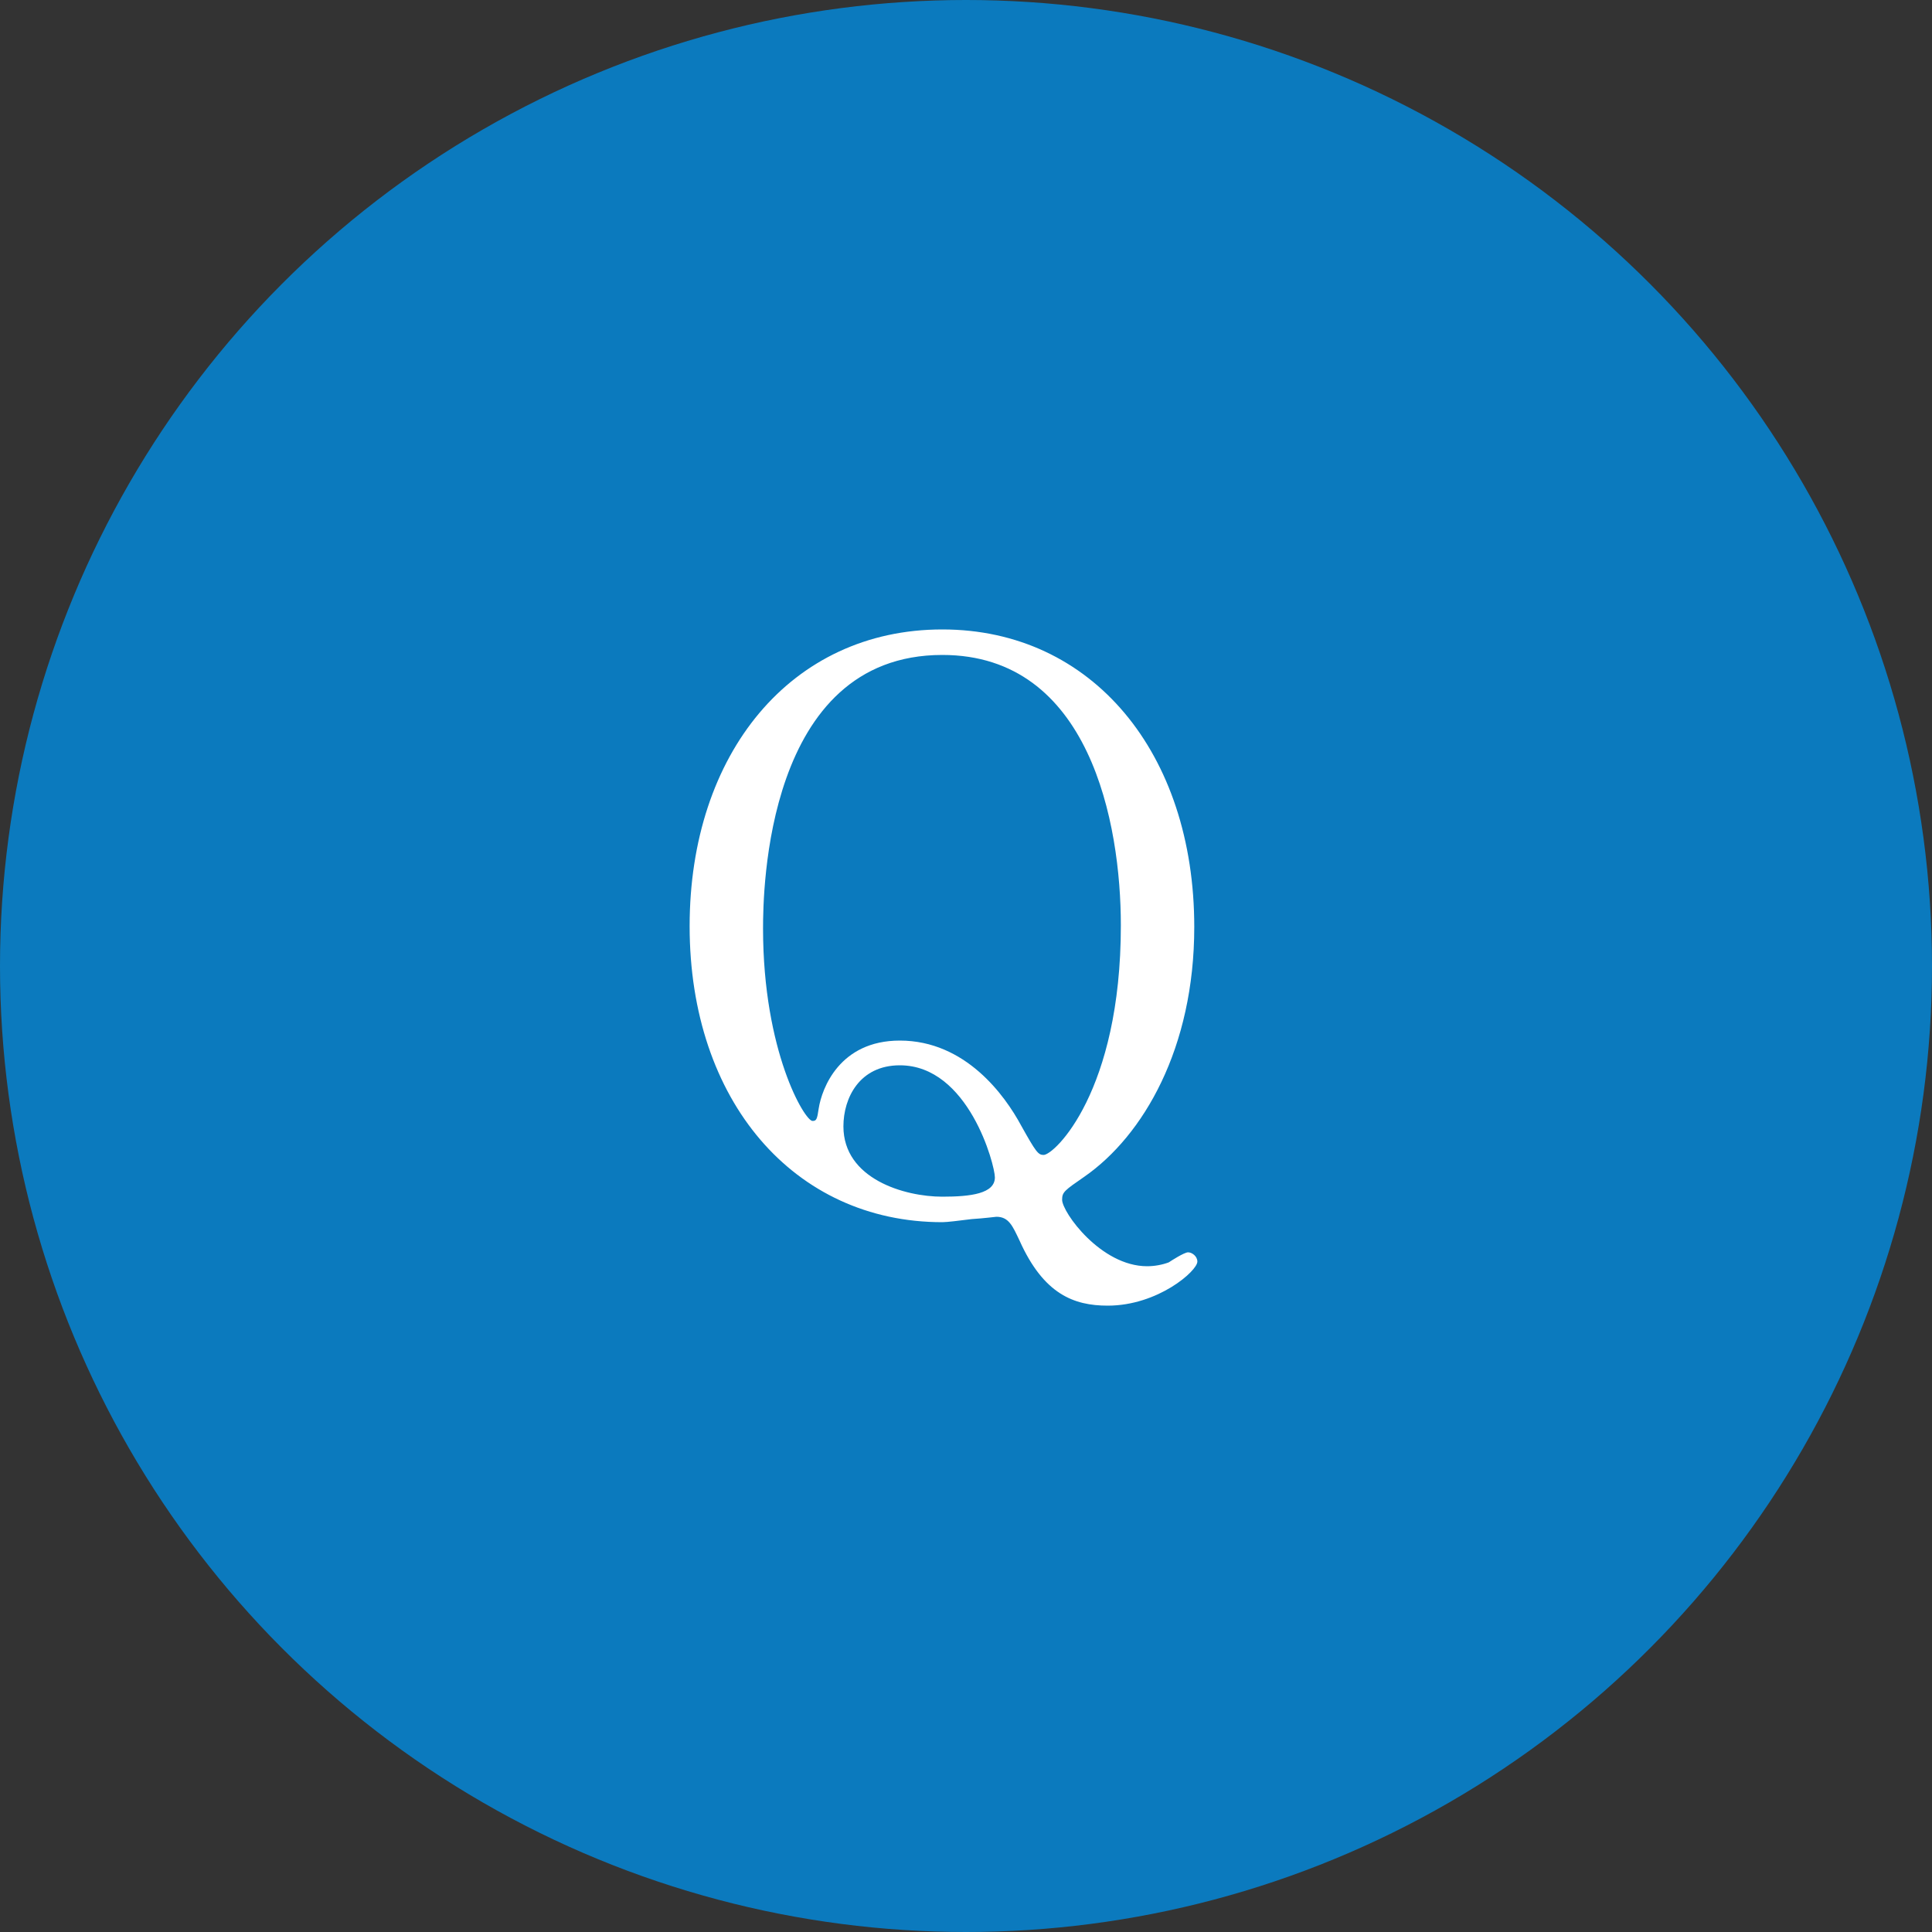
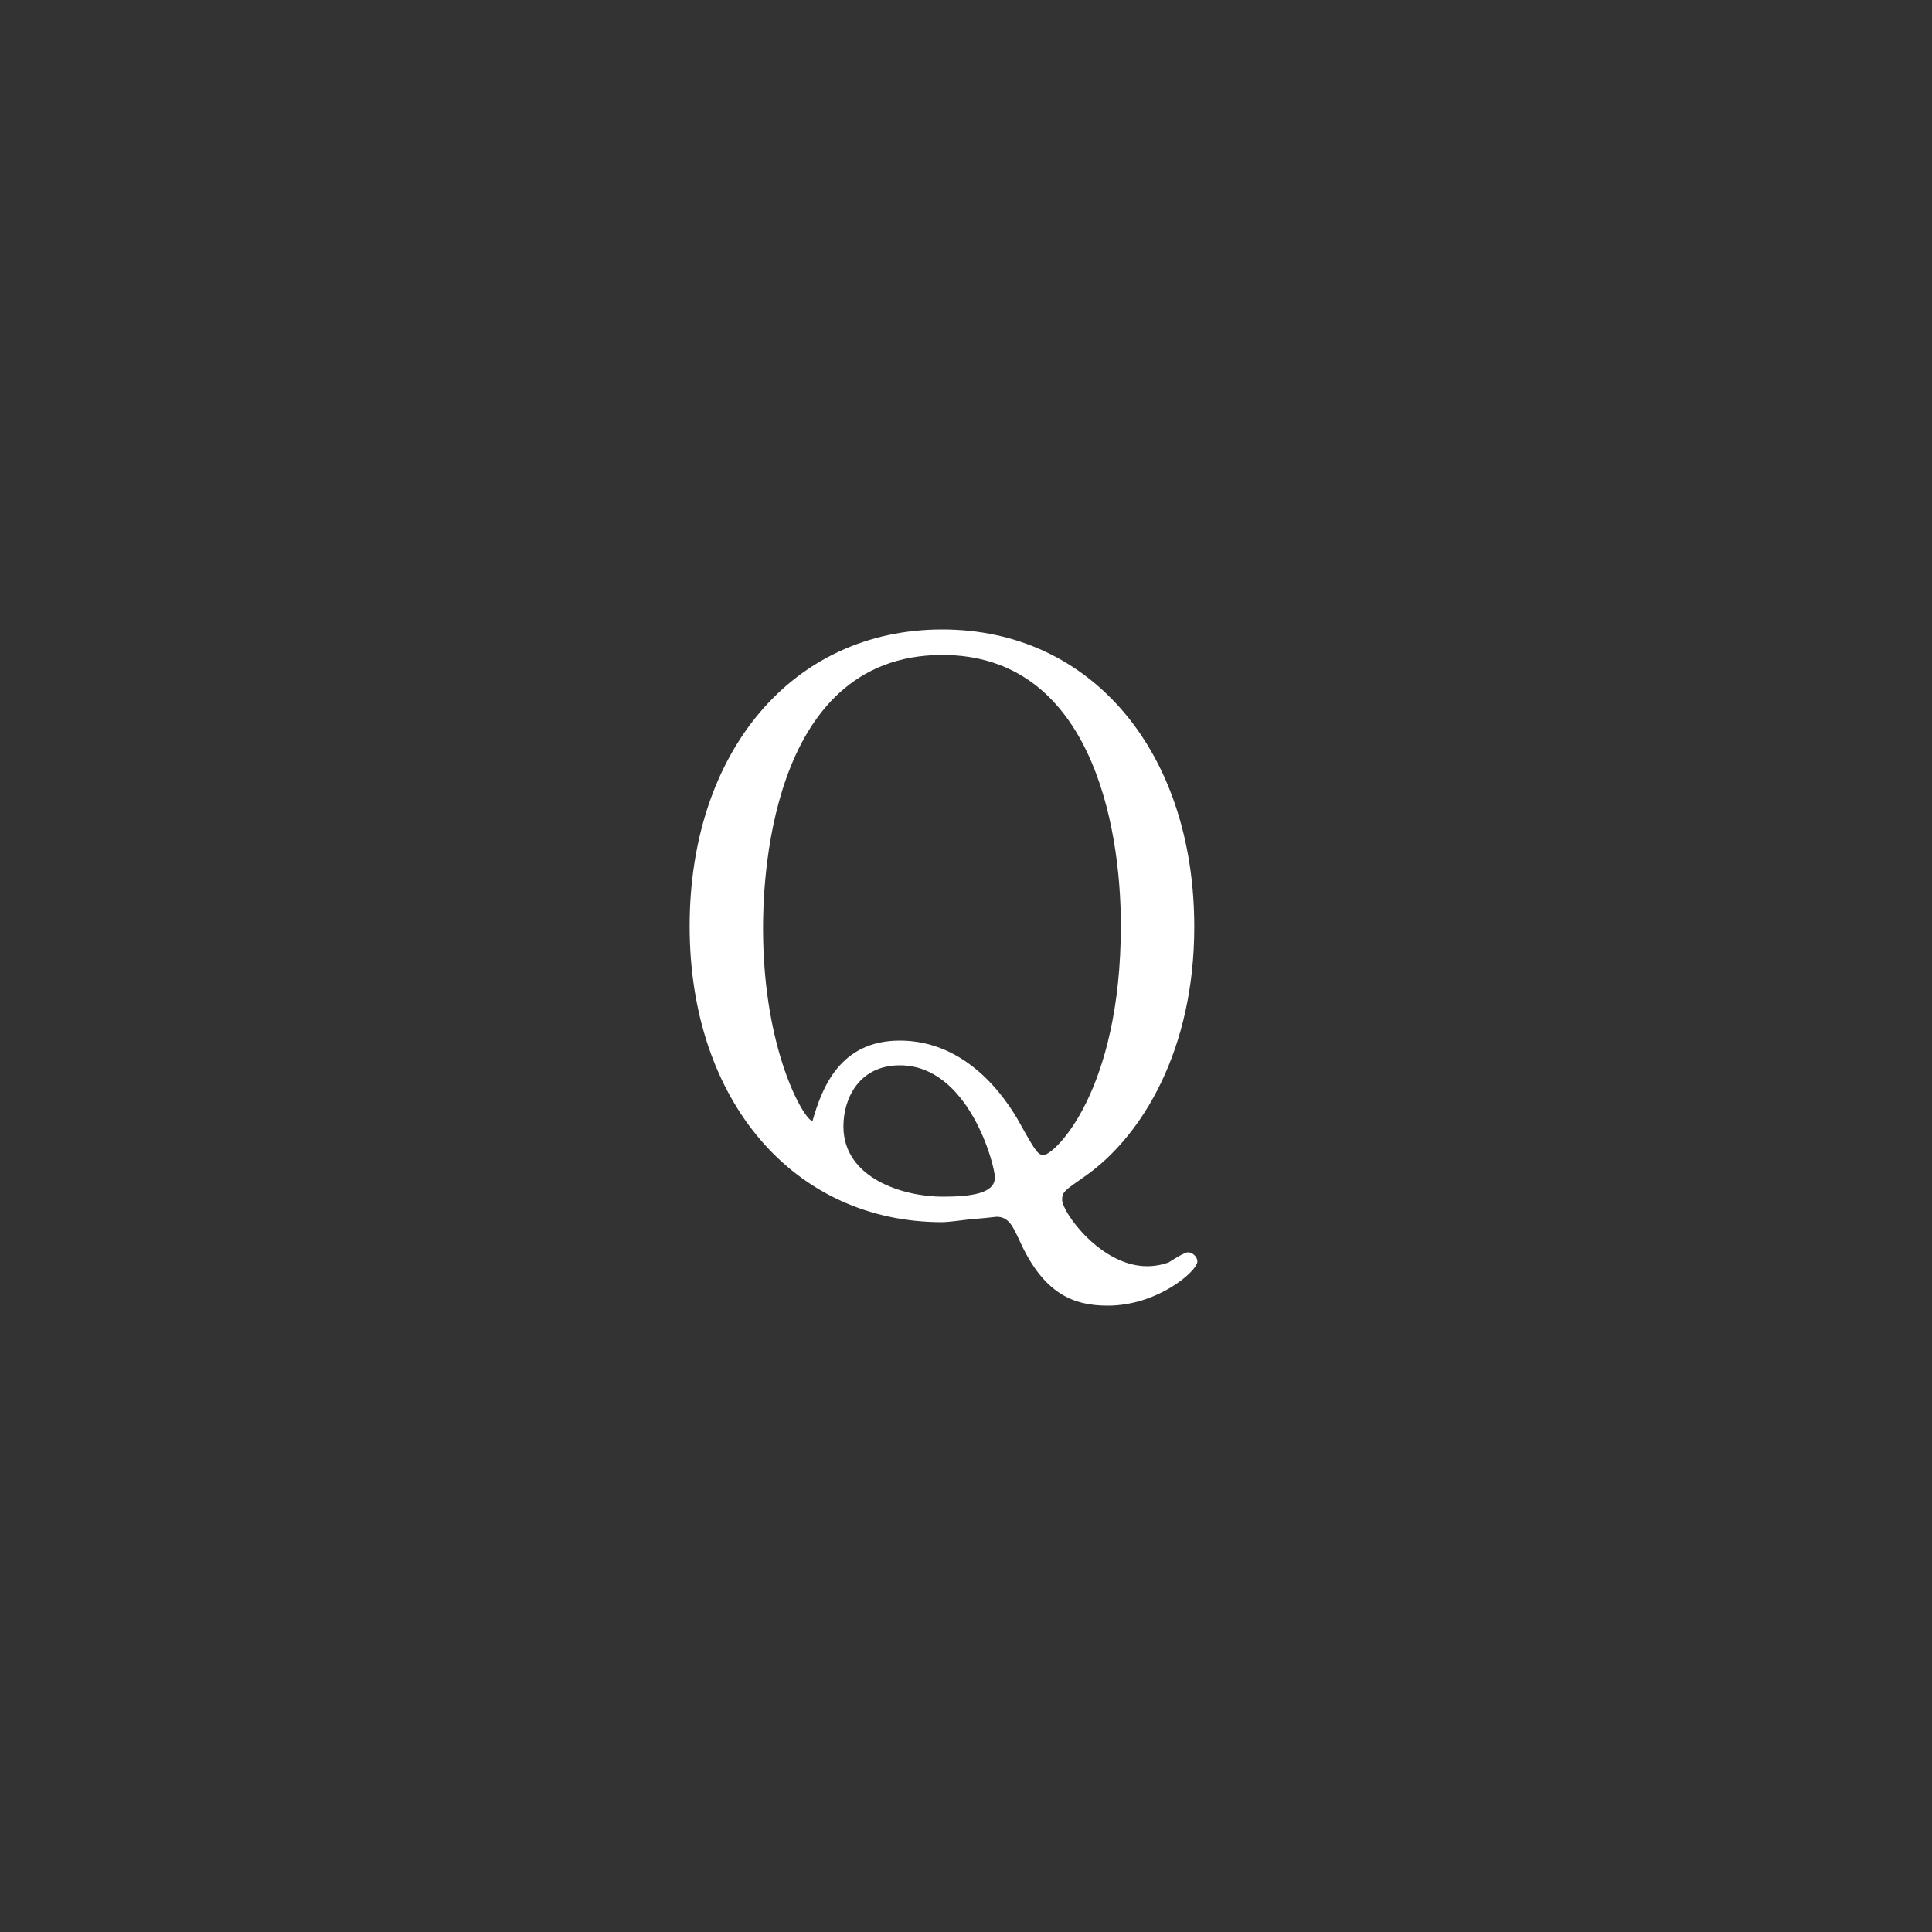
<svg xmlns="http://www.w3.org/2000/svg" width="40" height="40" viewBox="0 0 40 40" fill="none">
  <rect x="0" y="0" width="40" height="40" fill="#333333" stroke="none" />
-   <circle cx="20" cy="20" r="20" fill="#0B7ABE" />
-   <path d="M19.51 13.032C22.614 13.032 24.726 15.592 24.726 19.192C24.726 21.704 23.67 23.512 22.454 24.36C22.038 24.648 21.99 24.68 21.99 24.84C21.99 25.096 22.79 26.216 23.75 26.216C23.91 26.216 24.07 26.184 24.198 26.136C24.246 26.104 24.518 25.928 24.598 25.928C24.678 25.928 24.79 26.008 24.79 26.12C24.79 26.312 23.974 27.032 22.934 27.032C22.23 27.032 21.606 26.792 21.11 25.688C20.966 25.384 20.886 25.192 20.63 25.192C20.614 25.192 20.374 25.224 20.118 25.24C19.862 25.272 19.606 25.304 19.51 25.304C16.438 25.304 14.278 22.792 14.278 19.176C14.278 15.608 16.374 13.032 19.51 13.032ZM19.51 24.776C20.102 24.776 20.598 24.712 20.598 24.376C20.598 24.12 20.054 22.056 18.63 22.056C17.798 22.056 17.462 22.728 17.462 23.32C17.462 24.408 18.726 24.776 19.51 24.776ZM19.51 13.56C15.846 13.56 15.798 18.472 15.798 19.224C15.798 21.768 16.662 23.208 16.822 23.208C16.902 23.208 16.918 23.176 16.95 22.952C17.014 22.536 17.382 21.544 18.63 21.544C19.99 21.544 20.806 22.68 21.142 23.304C21.446 23.848 21.494 23.912 21.606 23.912C21.83 23.912 23.206 22.6 23.206 19.16C23.206 17.048 22.566 13.56 19.51 13.56Z" fill="white" />
+   <path d="M19.51 13.032C22.614 13.032 24.726 15.592 24.726 19.192C24.726 21.704 23.67 23.512 22.454 24.36C22.038 24.648 21.99 24.68 21.99 24.84C21.99 25.096 22.79 26.216 23.75 26.216C23.91 26.216 24.07 26.184 24.198 26.136C24.246 26.104 24.518 25.928 24.598 25.928C24.678 25.928 24.79 26.008 24.79 26.12C24.79 26.312 23.974 27.032 22.934 27.032C22.23 27.032 21.606 26.792 21.11 25.688C20.966 25.384 20.886 25.192 20.63 25.192C20.614 25.192 20.374 25.224 20.118 25.24C19.862 25.272 19.606 25.304 19.51 25.304C16.438 25.304 14.278 22.792 14.278 19.176C14.278 15.608 16.374 13.032 19.51 13.032ZM19.51 24.776C20.102 24.776 20.598 24.712 20.598 24.376C20.598 24.12 20.054 22.056 18.63 22.056C17.798 22.056 17.462 22.728 17.462 23.32C17.462 24.408 18.726 24.776 19.51 24.776ZM19.51 13.56C15.846 13.56 15.798 18.472 15.798 19.224C15.798 21.768 16.662 23.208 16.822 23.208C17.014 22.536 17.382 21.544 18.63 21.544C19.99 21.544 20.806 22.68 21.142 23.304C21.446 23.848 21.494 23.912 21.606 23.912C21.83 23.912 23.206 22.6 23.206 19.16C23.206 17.048 22.566 13.56 19.51 13.56Z" fill="white" />
</svg>